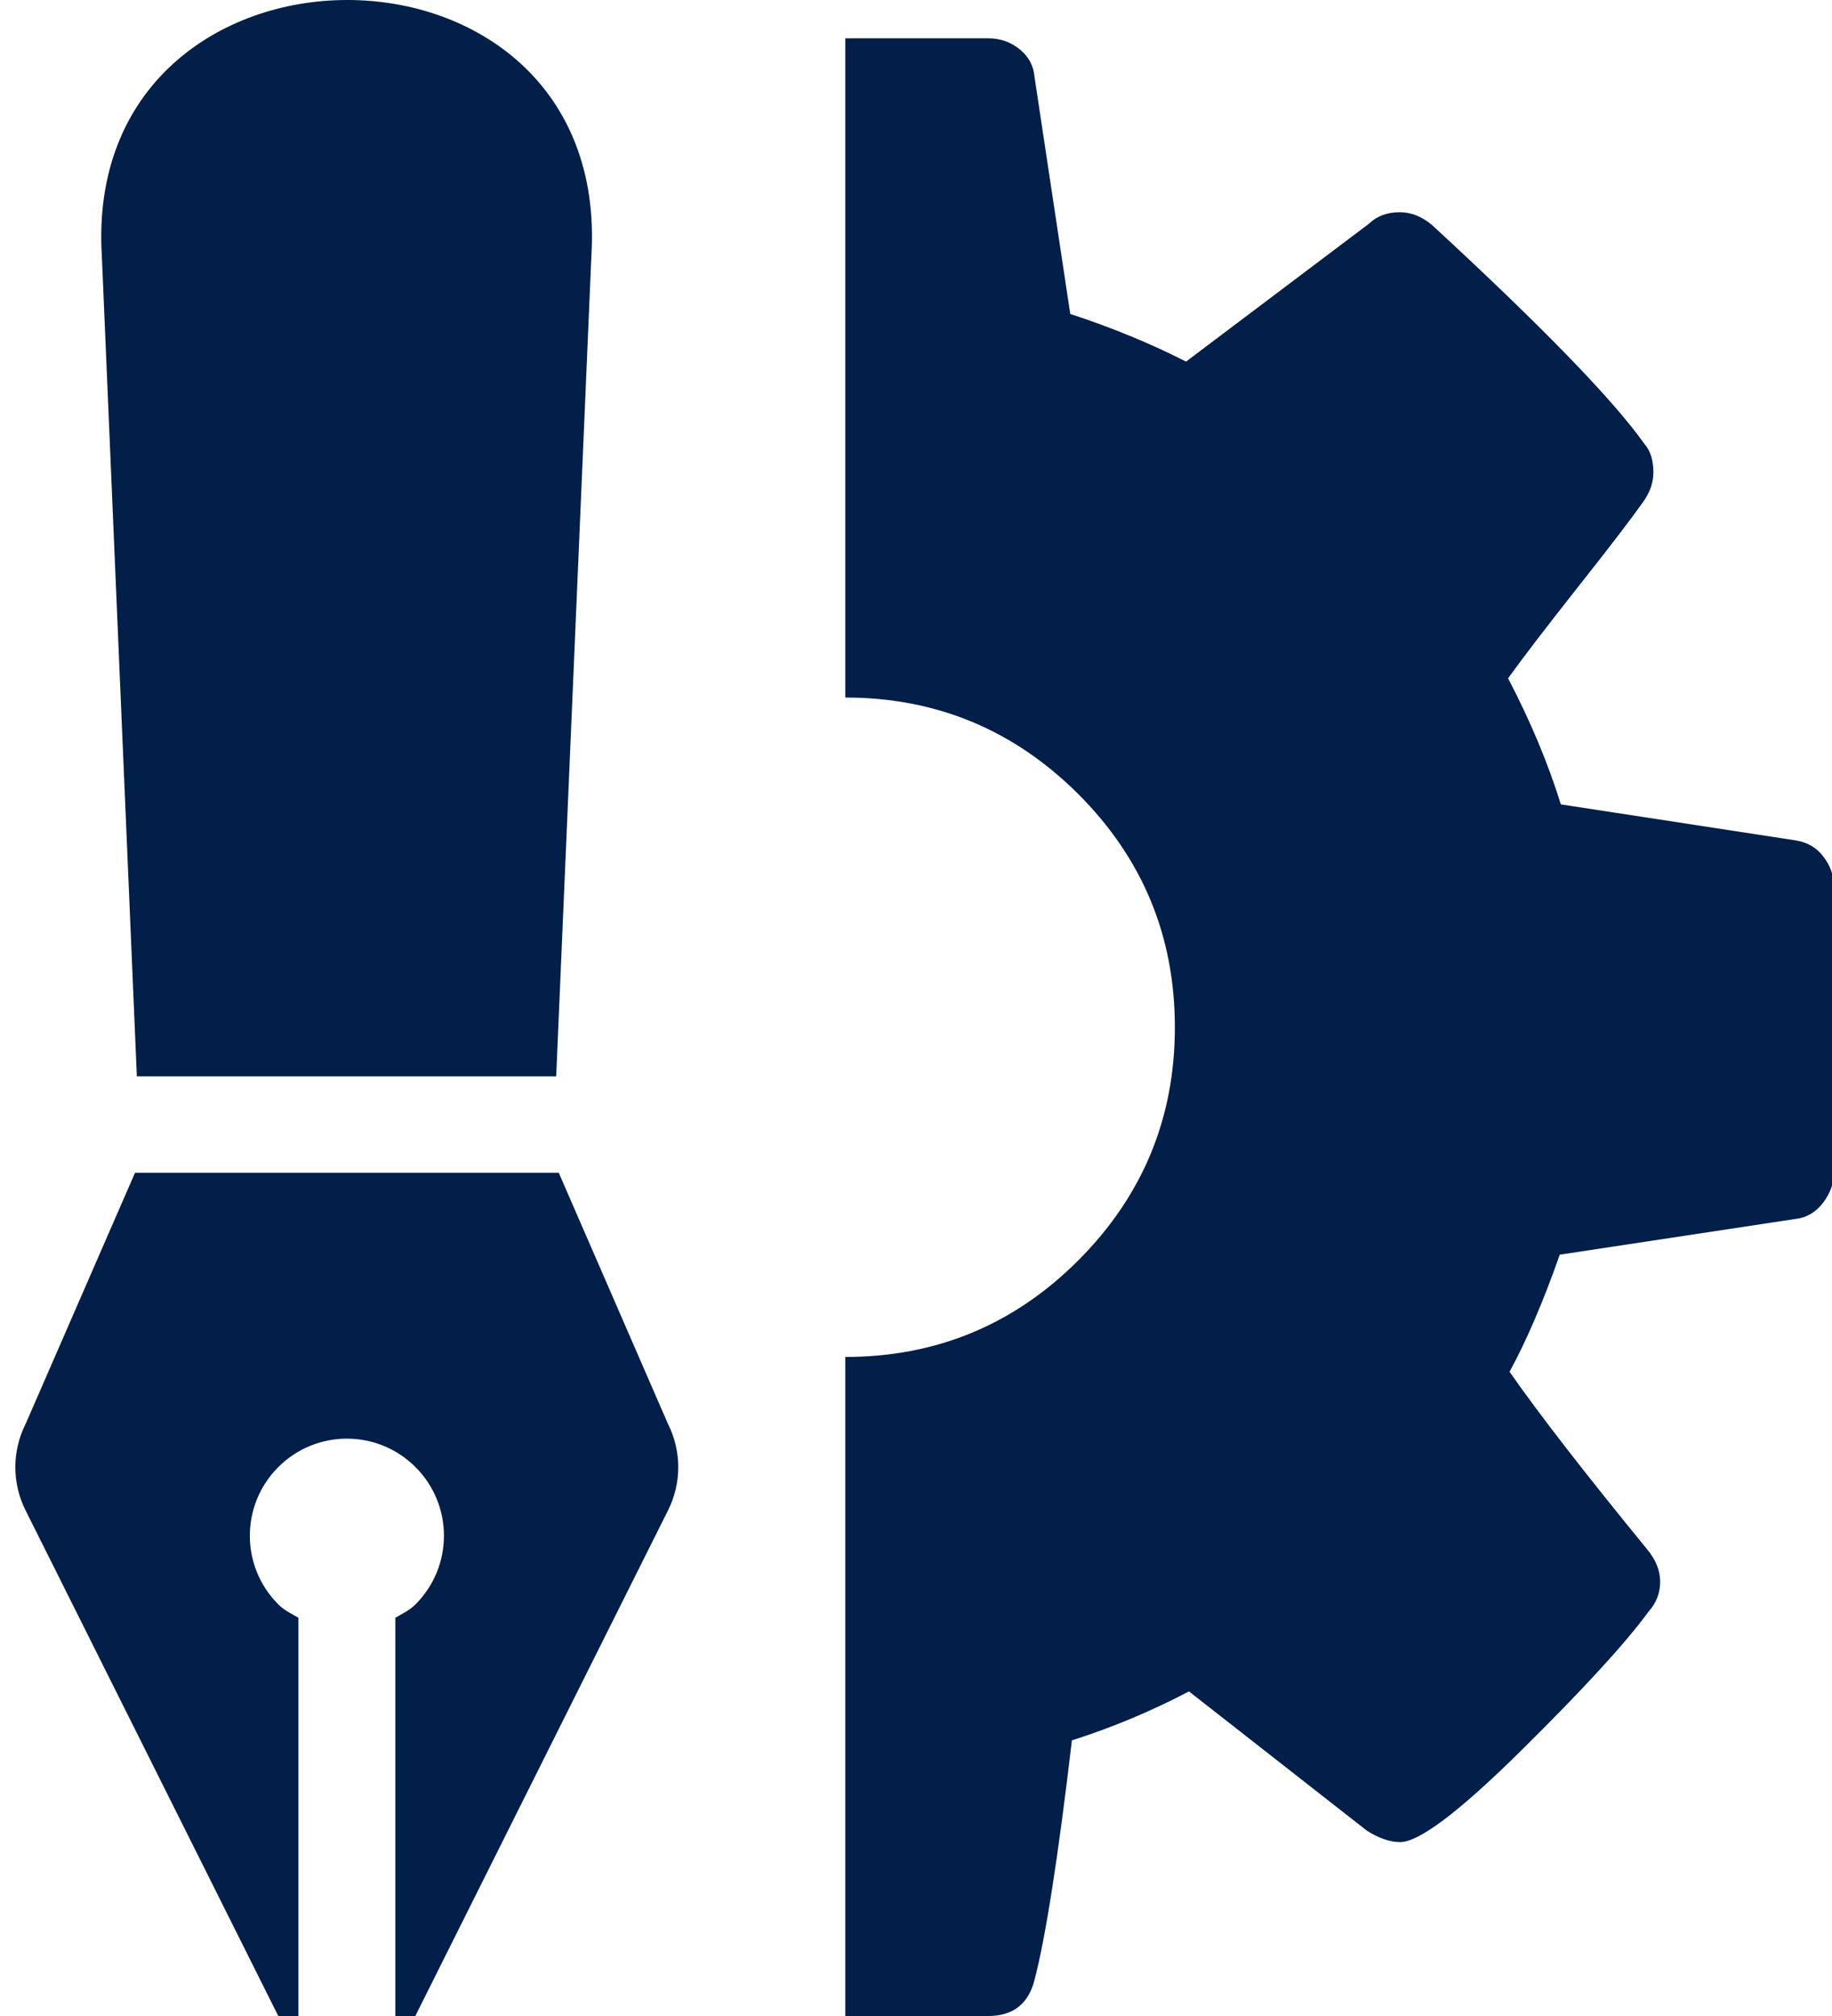
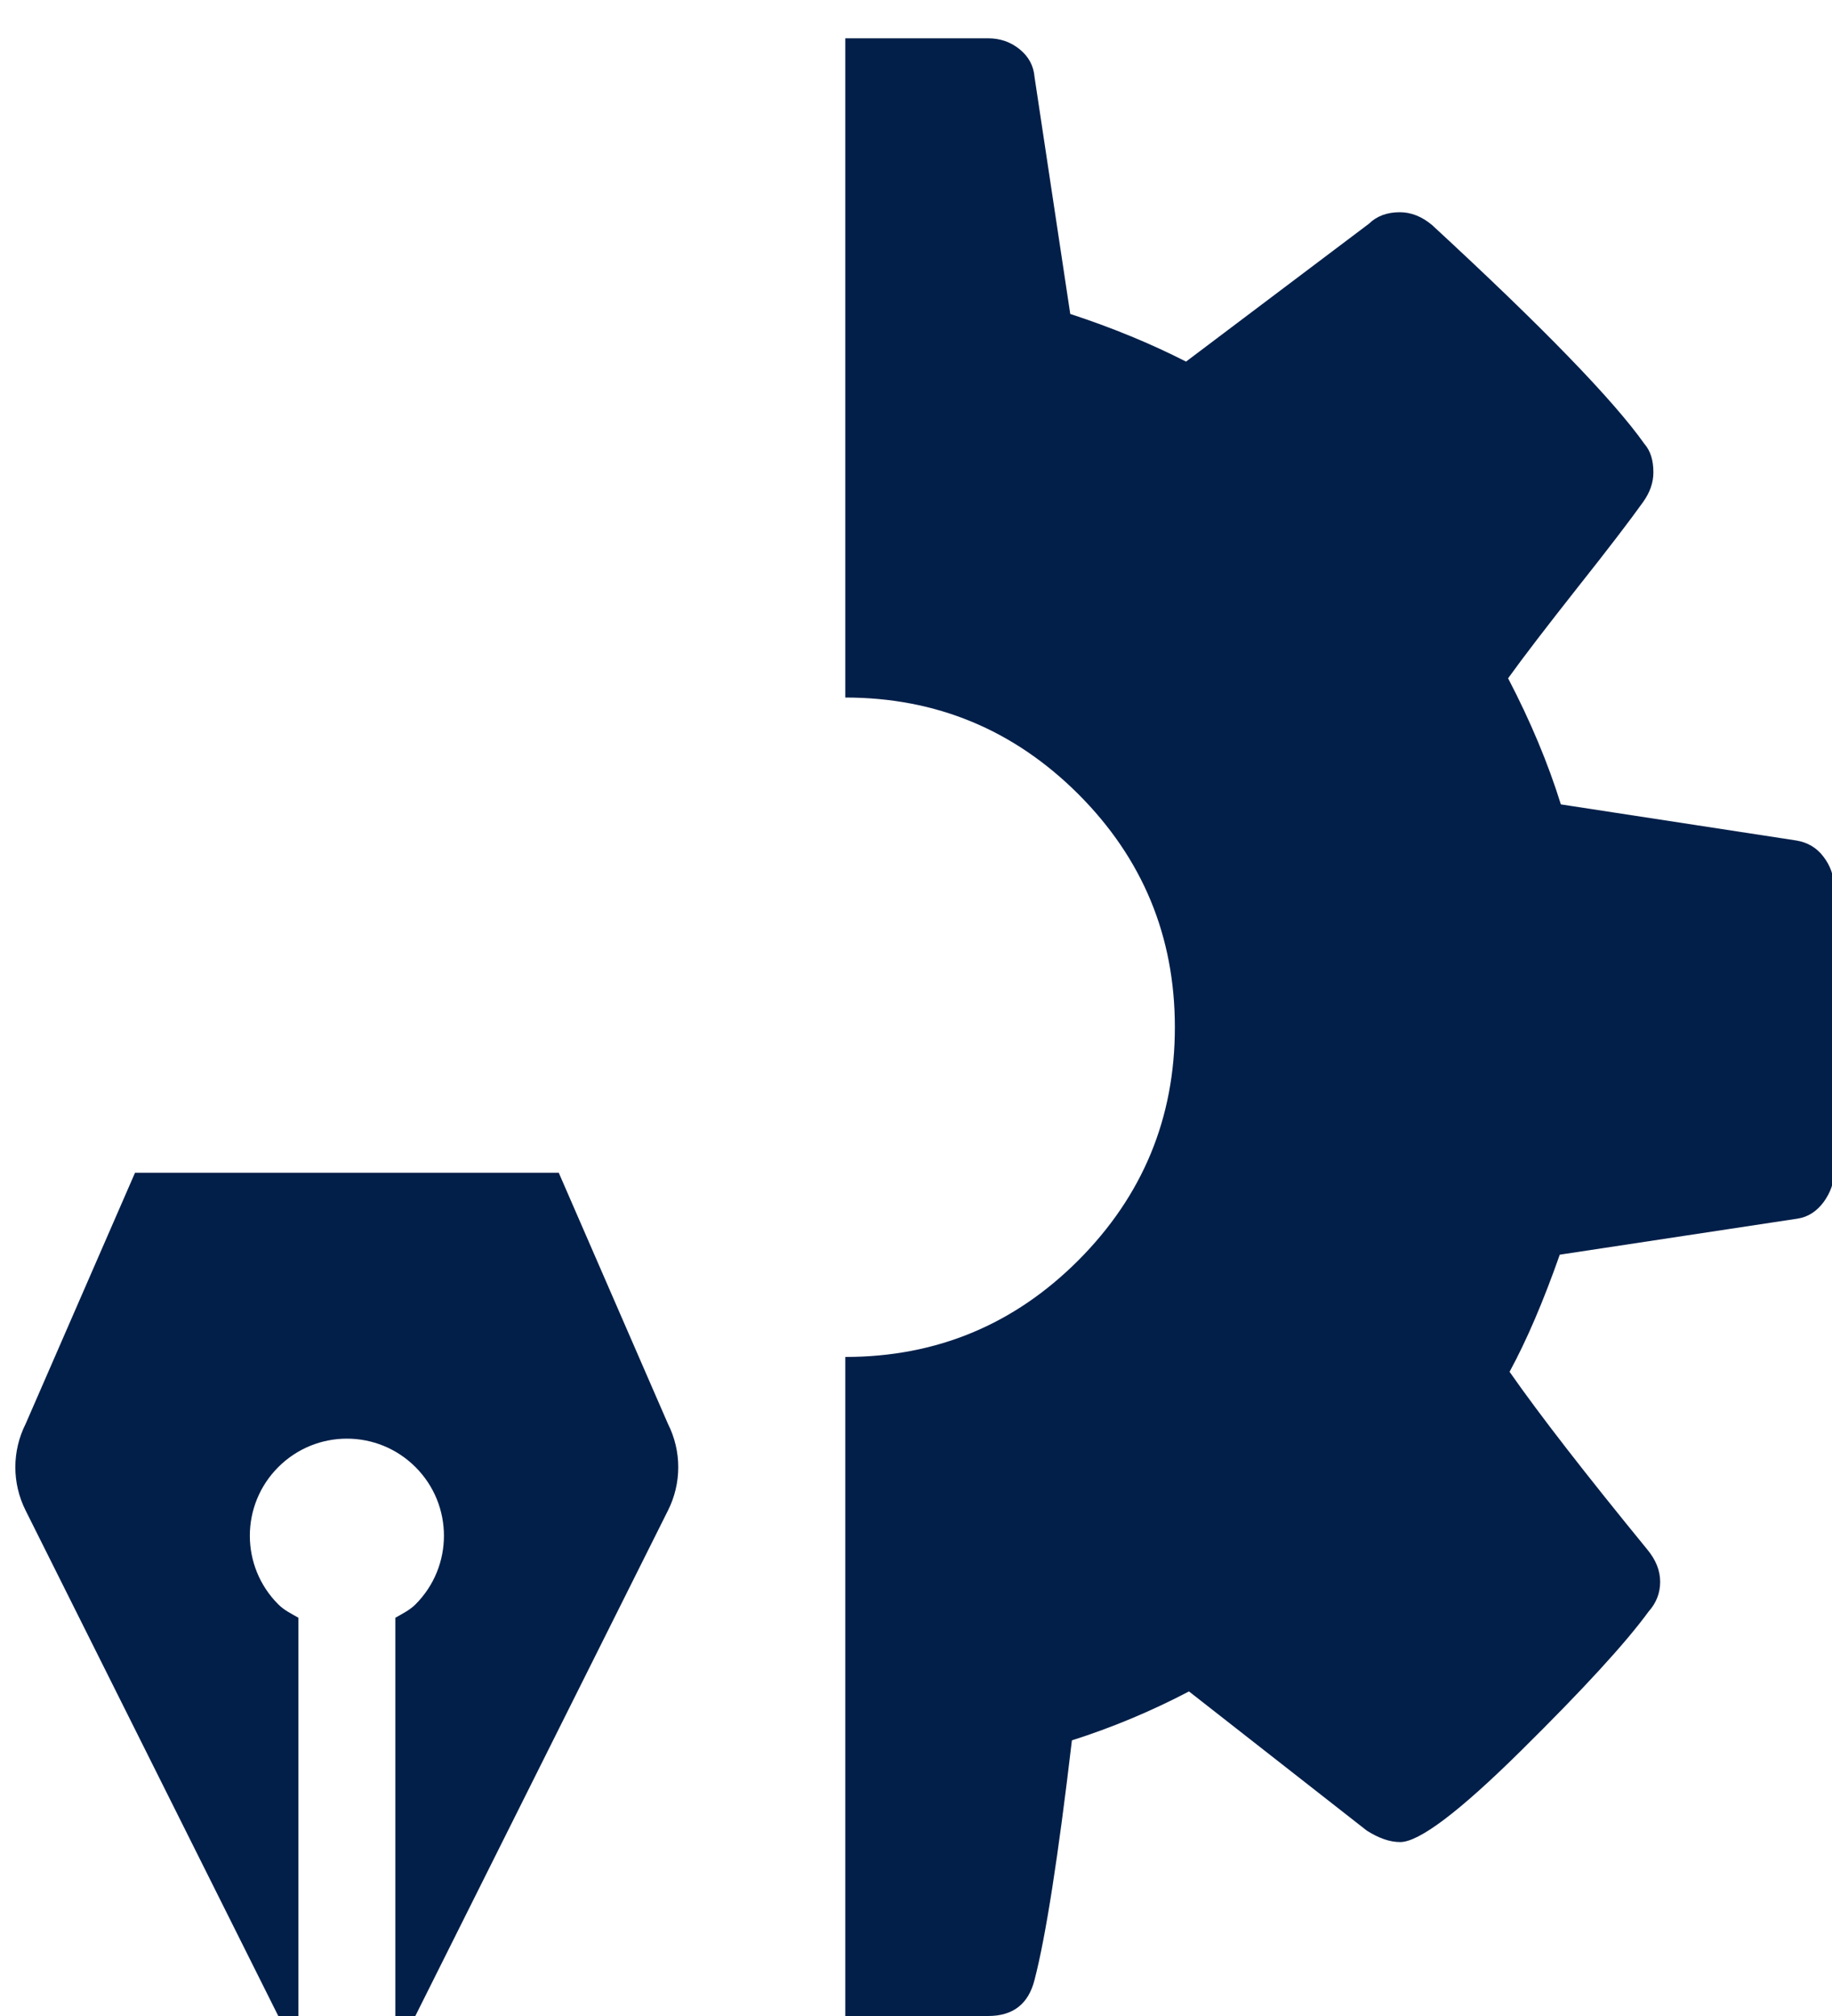
<svg xmlns="http://www.w3.org/2000/svg" version="1.1" id="Layer_1" x="0px" y="0px" viewBox="0 0 100 110" style="enable-background:new 0 0 100 110;" xml:space="preserve">
  <style type="text/css"> .st0{fill:#011F49;} </style>
  <g>
    <path class="st0" d="M99.53,46.74c-0.37-0.49-0.87-0.78-1.48-0.88L85.2,43.89c-0.7-2.25-1.66-4.54-2.88-6.88 c0.84-1.17,2.11-2.82,3.79-4.95c1.69-2.13,2.88-3.69,3.58-4.67c0.37-0.52,0.56-1.05,0.56-1.62c0-0.66-0.16-1.17-0.49-1.55 c-1.69-2.39-5.55-6.37-11.59-11.94c-0.56-0.47-1.15-0.7-1.76-0.7c-0.7,0-1.26,0.21-1.69,0.63l-9.98,7.52 c-1.92-0.98-4.03-1.85-6.32-2.6L56.47,4.2c-0.05-0.61-0.32-1.11-0.81-1.51c-0.49-0.4-1.07-0.6-1.72-0.6h-7.8v35.97 c4.96,0,9.2,1.76,12.72,5.27c3.51,3.51,5.27,7.75,5.27,12.72s-1.76,9.2-5.27,12.72c-3.51,3.51-7.75,5.27-12.72,5.27V110h7.8 c1.36,0,2.2-0.66,2.53-1.97c0.61-2.34,1.29-6.7,2.04-13.07c2.2-0.7,4.33-1.59,6.39-2.67l9.7,7.59c0.66,0.42,1.26,0.63,1.83,0.63 c1.03,0,3.23-1.66,6.6-4.99c3.37-3.33,5.69-5.85,6.96-7.59c0.42-0.47,0.63-1.01,0.63-1.62c0-0.61-0.23-1.19-0.7-1.76 c-3.37-4.12-5.88-7.35-7.52-9.7c0.94-1.73,1.85-3.86,2.74-6.39l13-1.97c0.56-0.09,1.03-0.4,1.41-0.91 c0.37-0.52,0.56-1.05,0.56-1.62v-15.6C100.1,47.78,99.91,47.23,99.53,46.74z" />
-     <path class="st0" d="M7.47,58.73h22.89l1.92-44.75c1.15-18.71-27.87-18.57-26.72,0L7.47,58.73z" />
    <path class="st0" d="M30.5,63.99H7.37l-5.97,13.7c-0.75,1.49-0.75,3.24,0,4.73L15.19,110h1.1V88.27c-0.38-0.22-0.77-0.4-1.1-0.73 c-2.07-2.07-2.07-5.42,0-7.49s5.42-2.07,7.49,0s2.07,5.42,0,7.49c-0.32,0.32-0.72,0.51-1.1,0.73V110h1.09l13.79-27.58 c0.75-1.49,0.75-3.24,0-4.73L30.5,63.99z" />
  </g>
</svg>